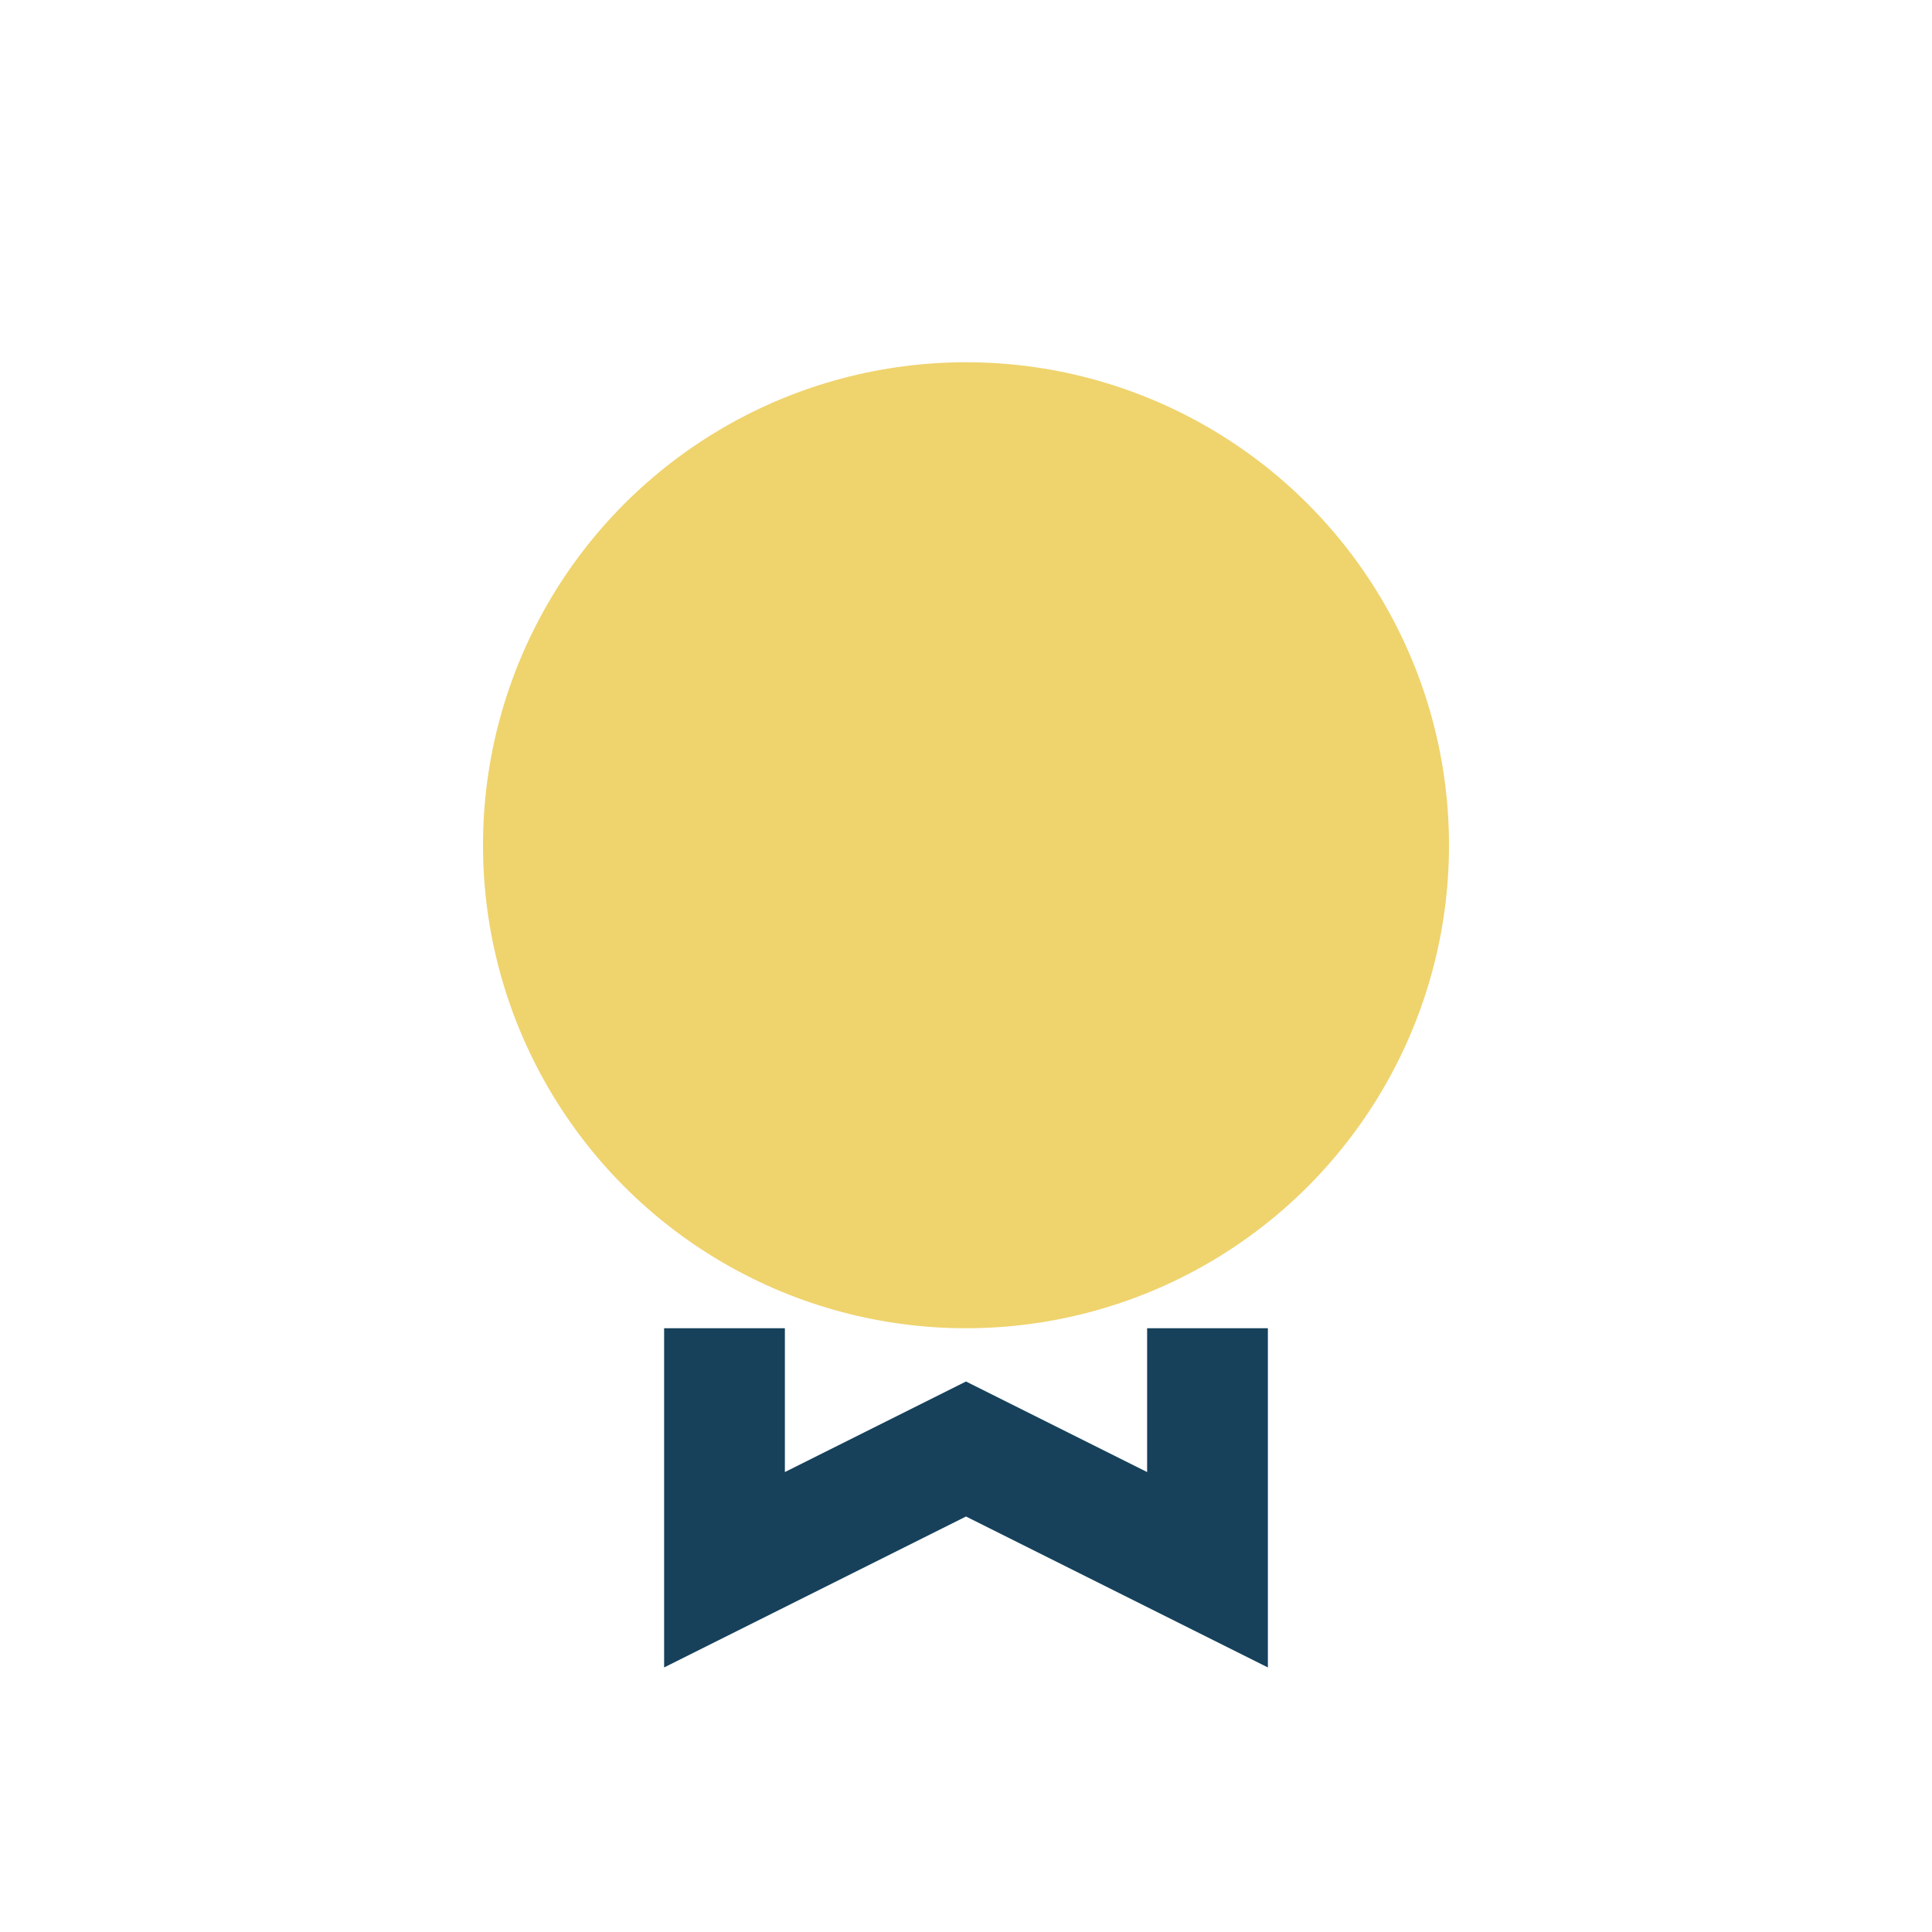
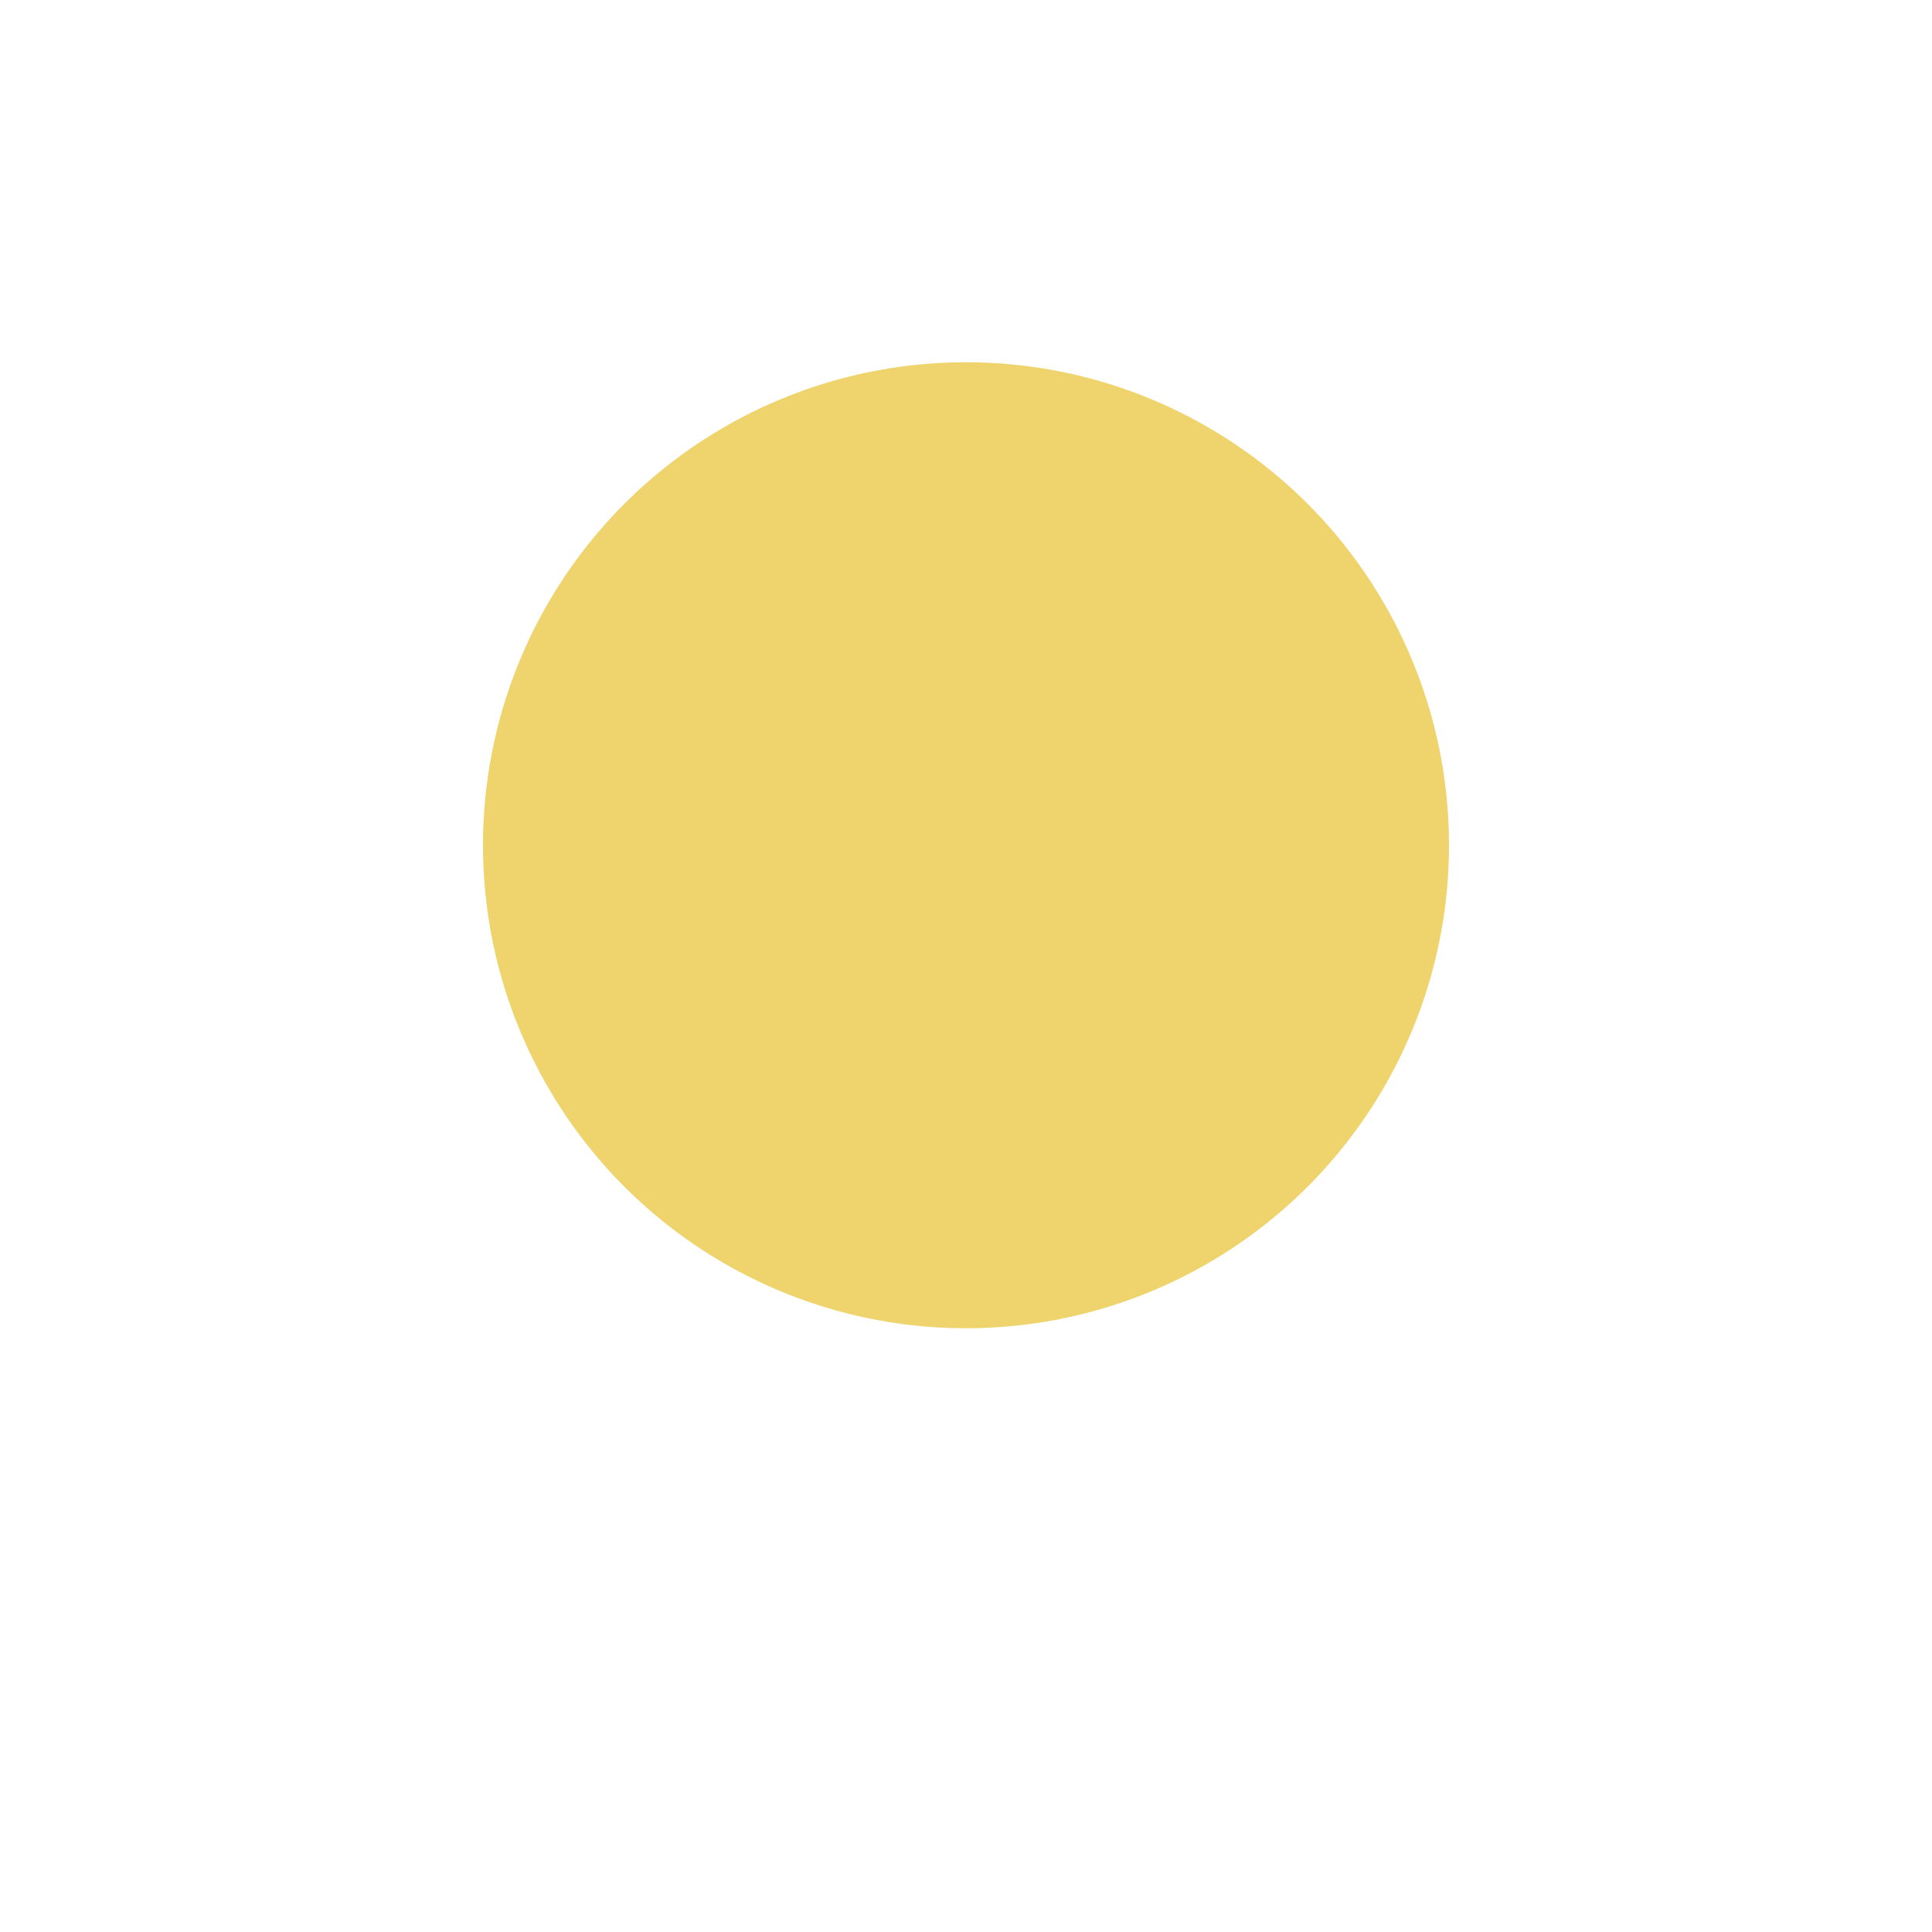
<svg xmlns="http://www.w3.org/2000/svg" width="32" height="32" viewBox="0 0 32 32">
  <circle cx="16" cy="14" r="8" fill="#EFD36D" />
-   <path d="M12 22v4l4-2 4 2v-4" stroke="#17405B" stroke-width="2" fill="none" />
</svg>